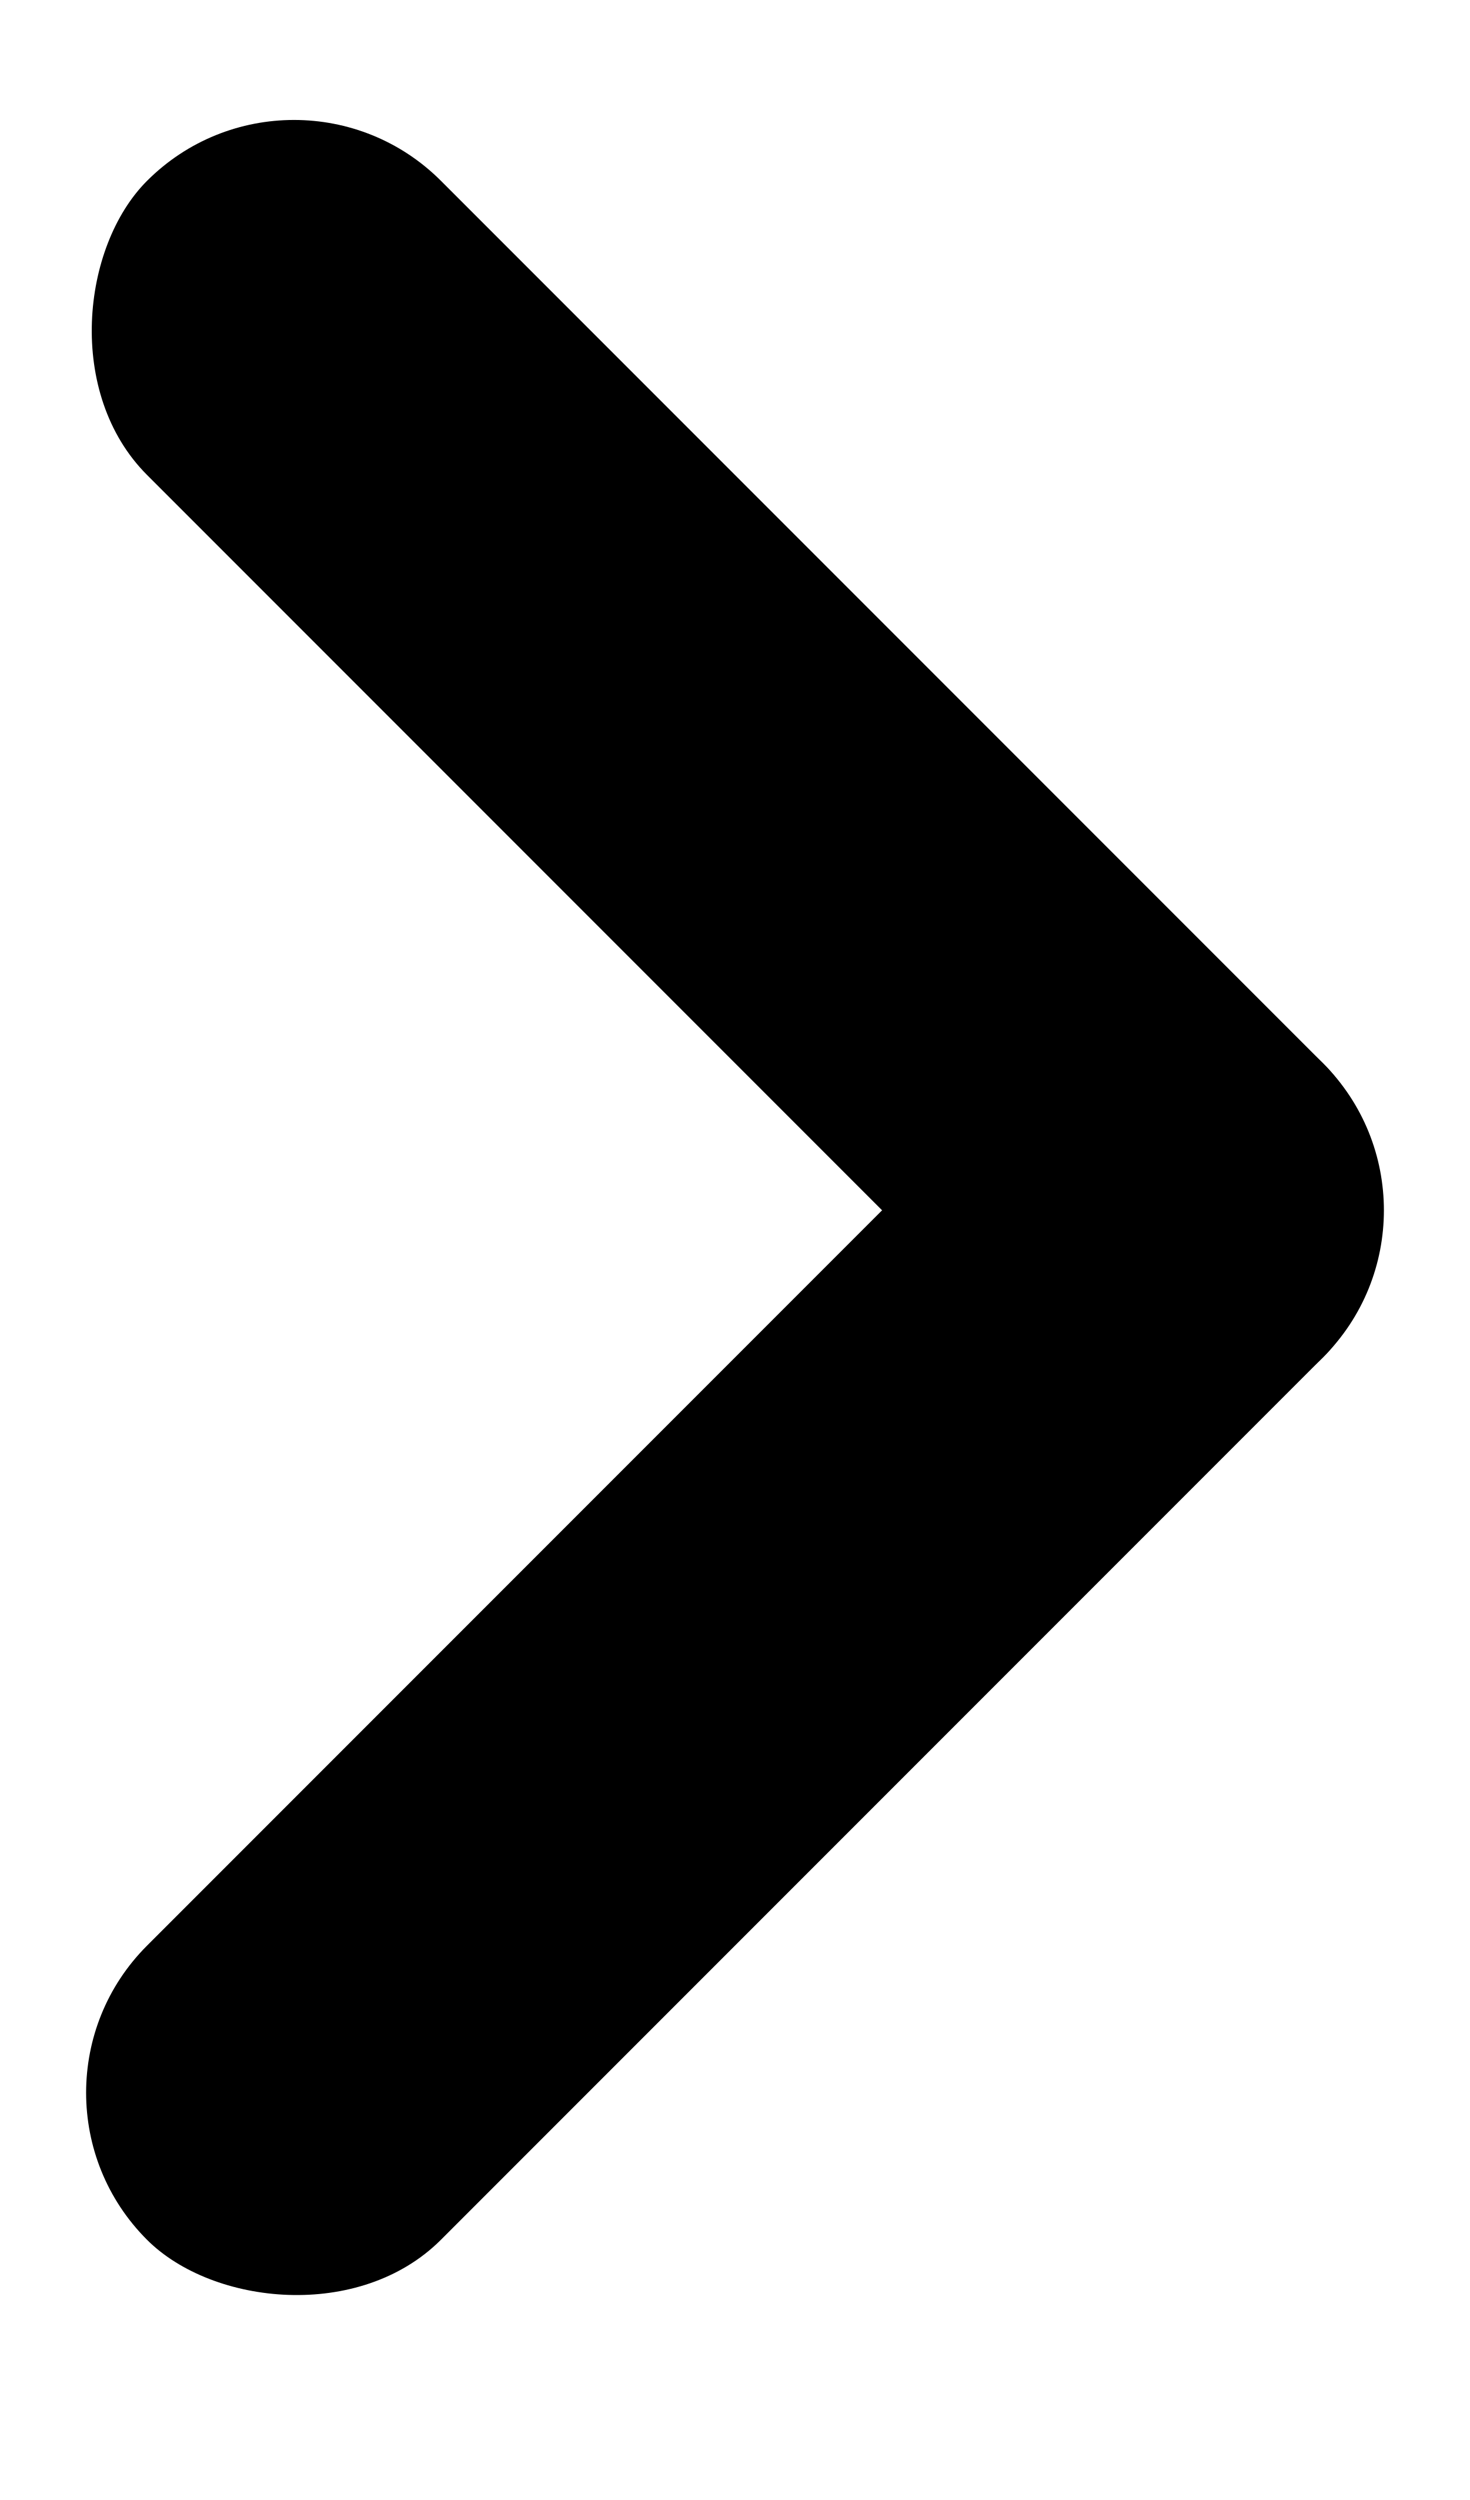
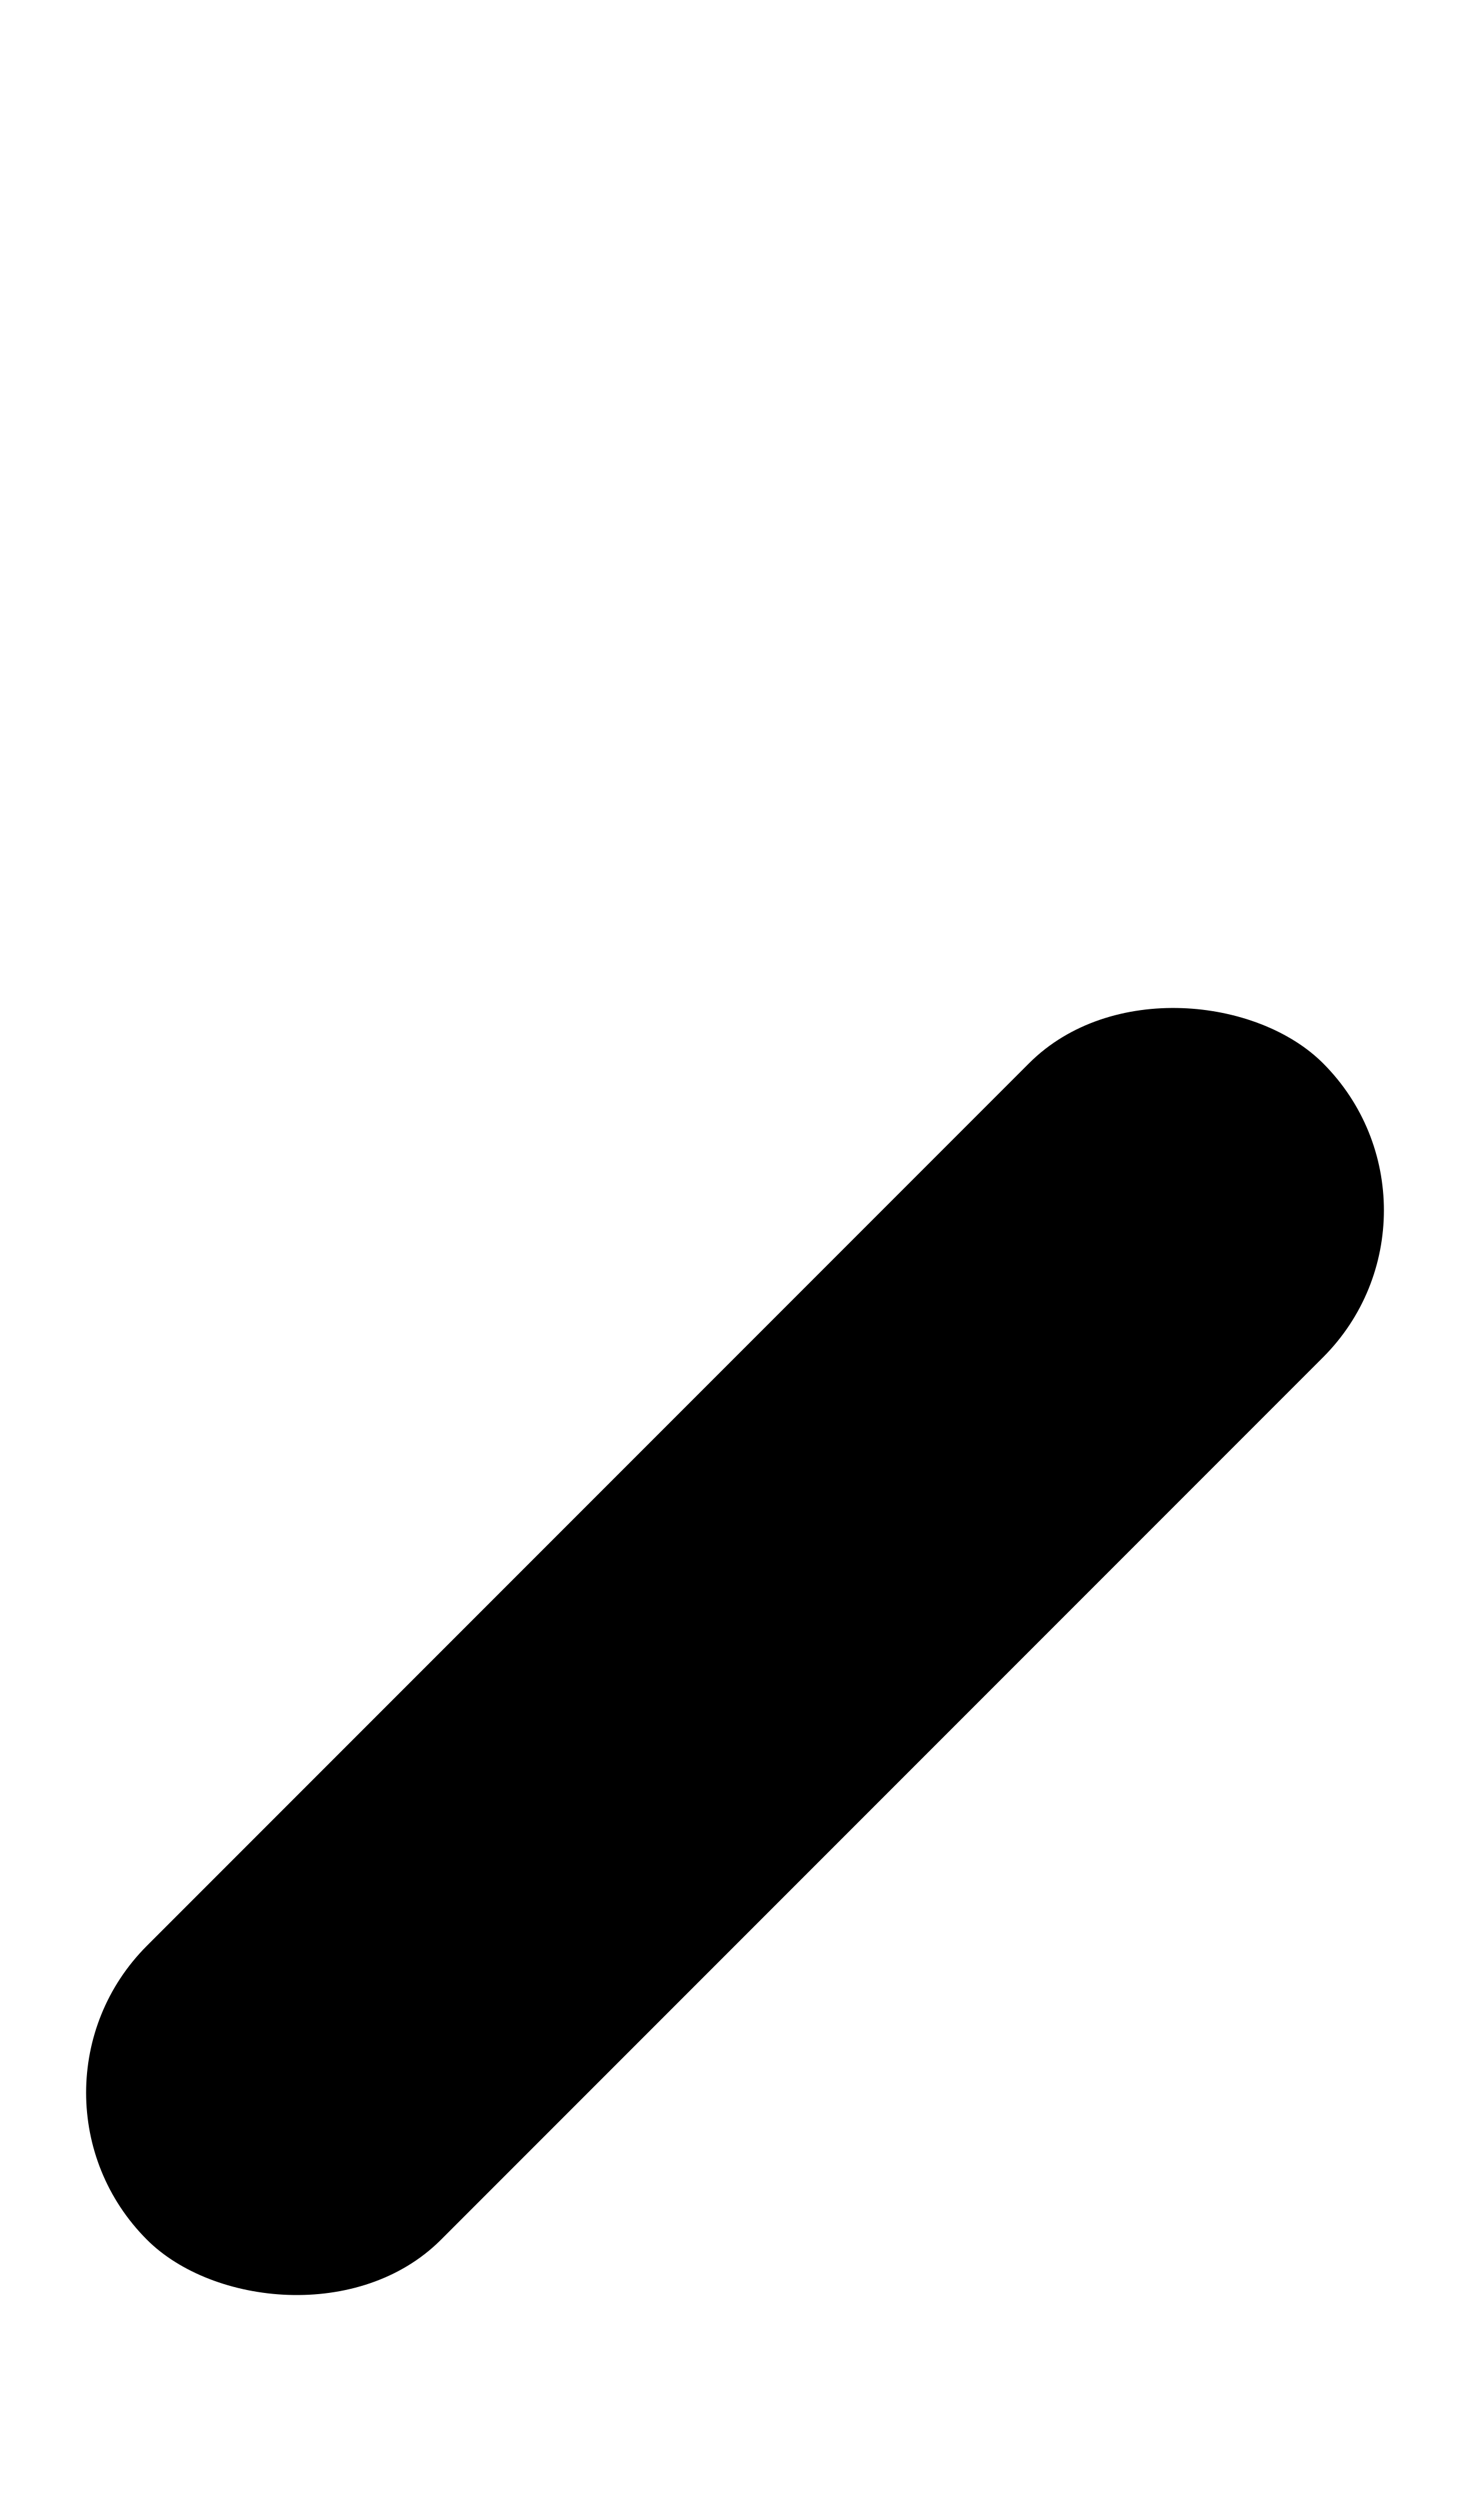
<svg xmlns="http://www.w3.org/2000/svg" width="10" height="17" viewBox="0 0 10 17" fill="none">
  <rect x="10" y="8.23" width="11.314" height="2.828" rx="1.414" transform="rotate(135 10 8.23)" fill="black" />
-   <rect x="2" y="0.23" width="11.314" height="2.828" rx="1.414" transform="rotate(45 2 0.23)" fill="black" />
</svg>